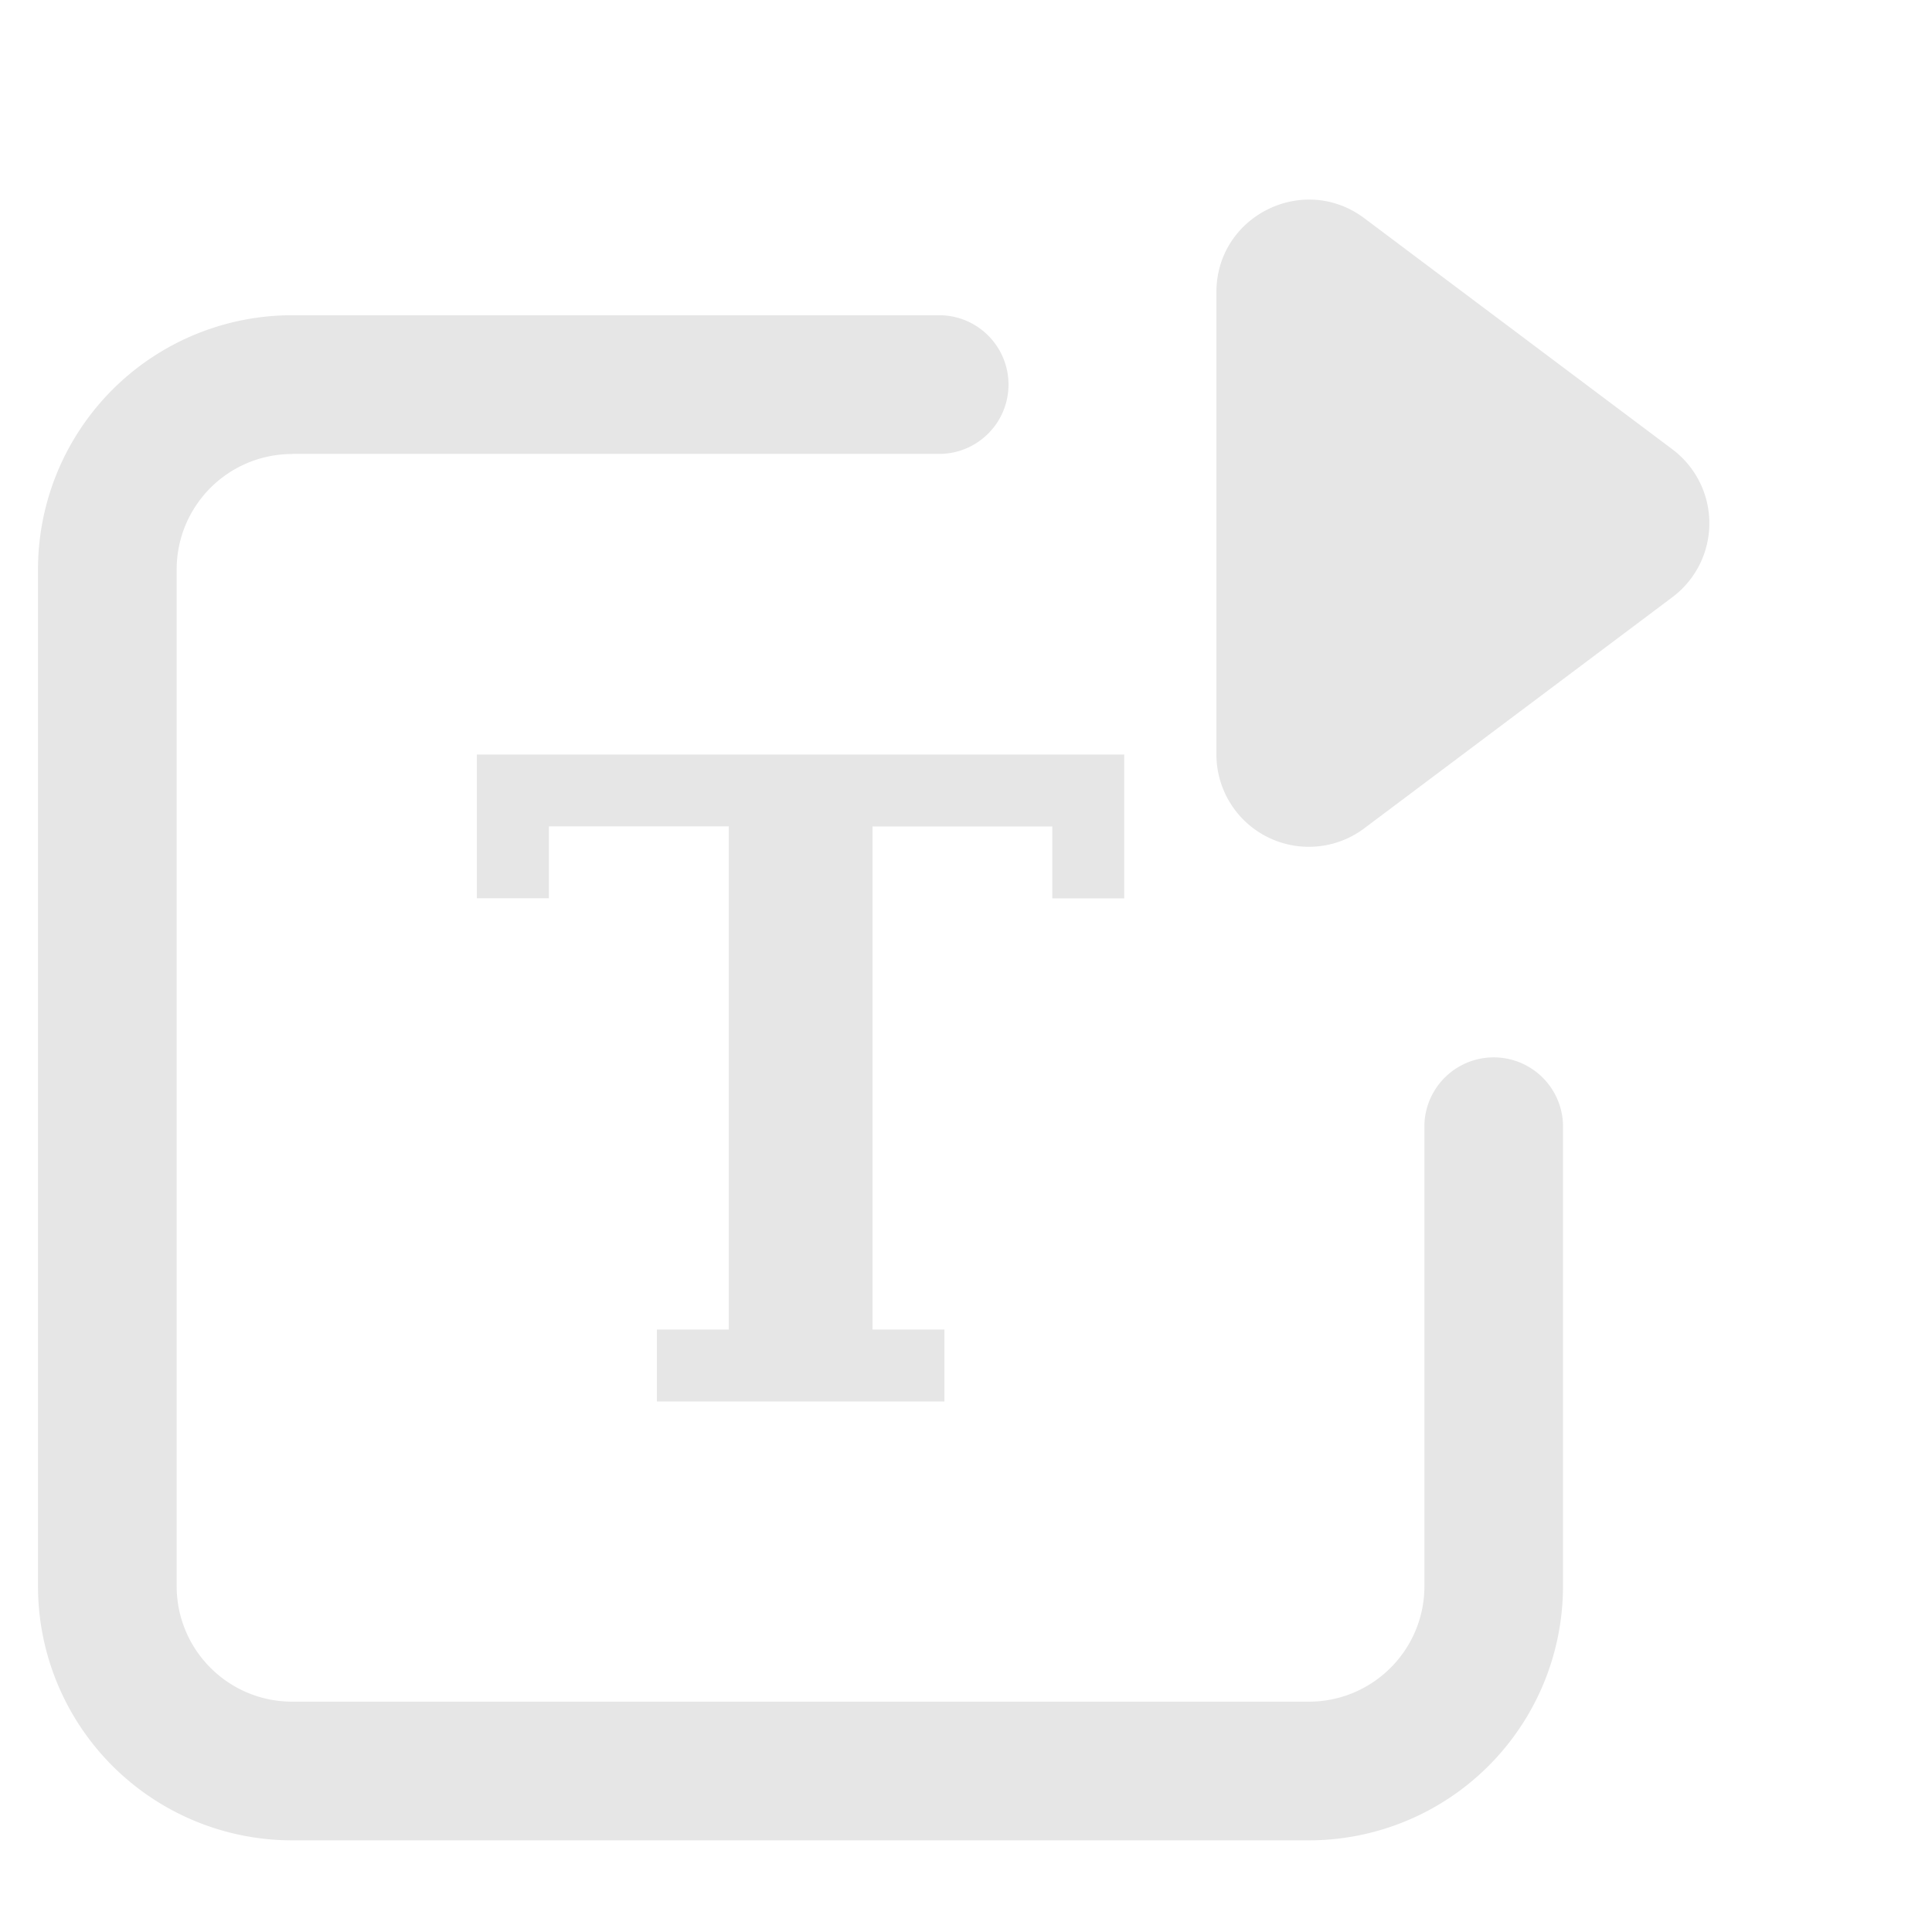
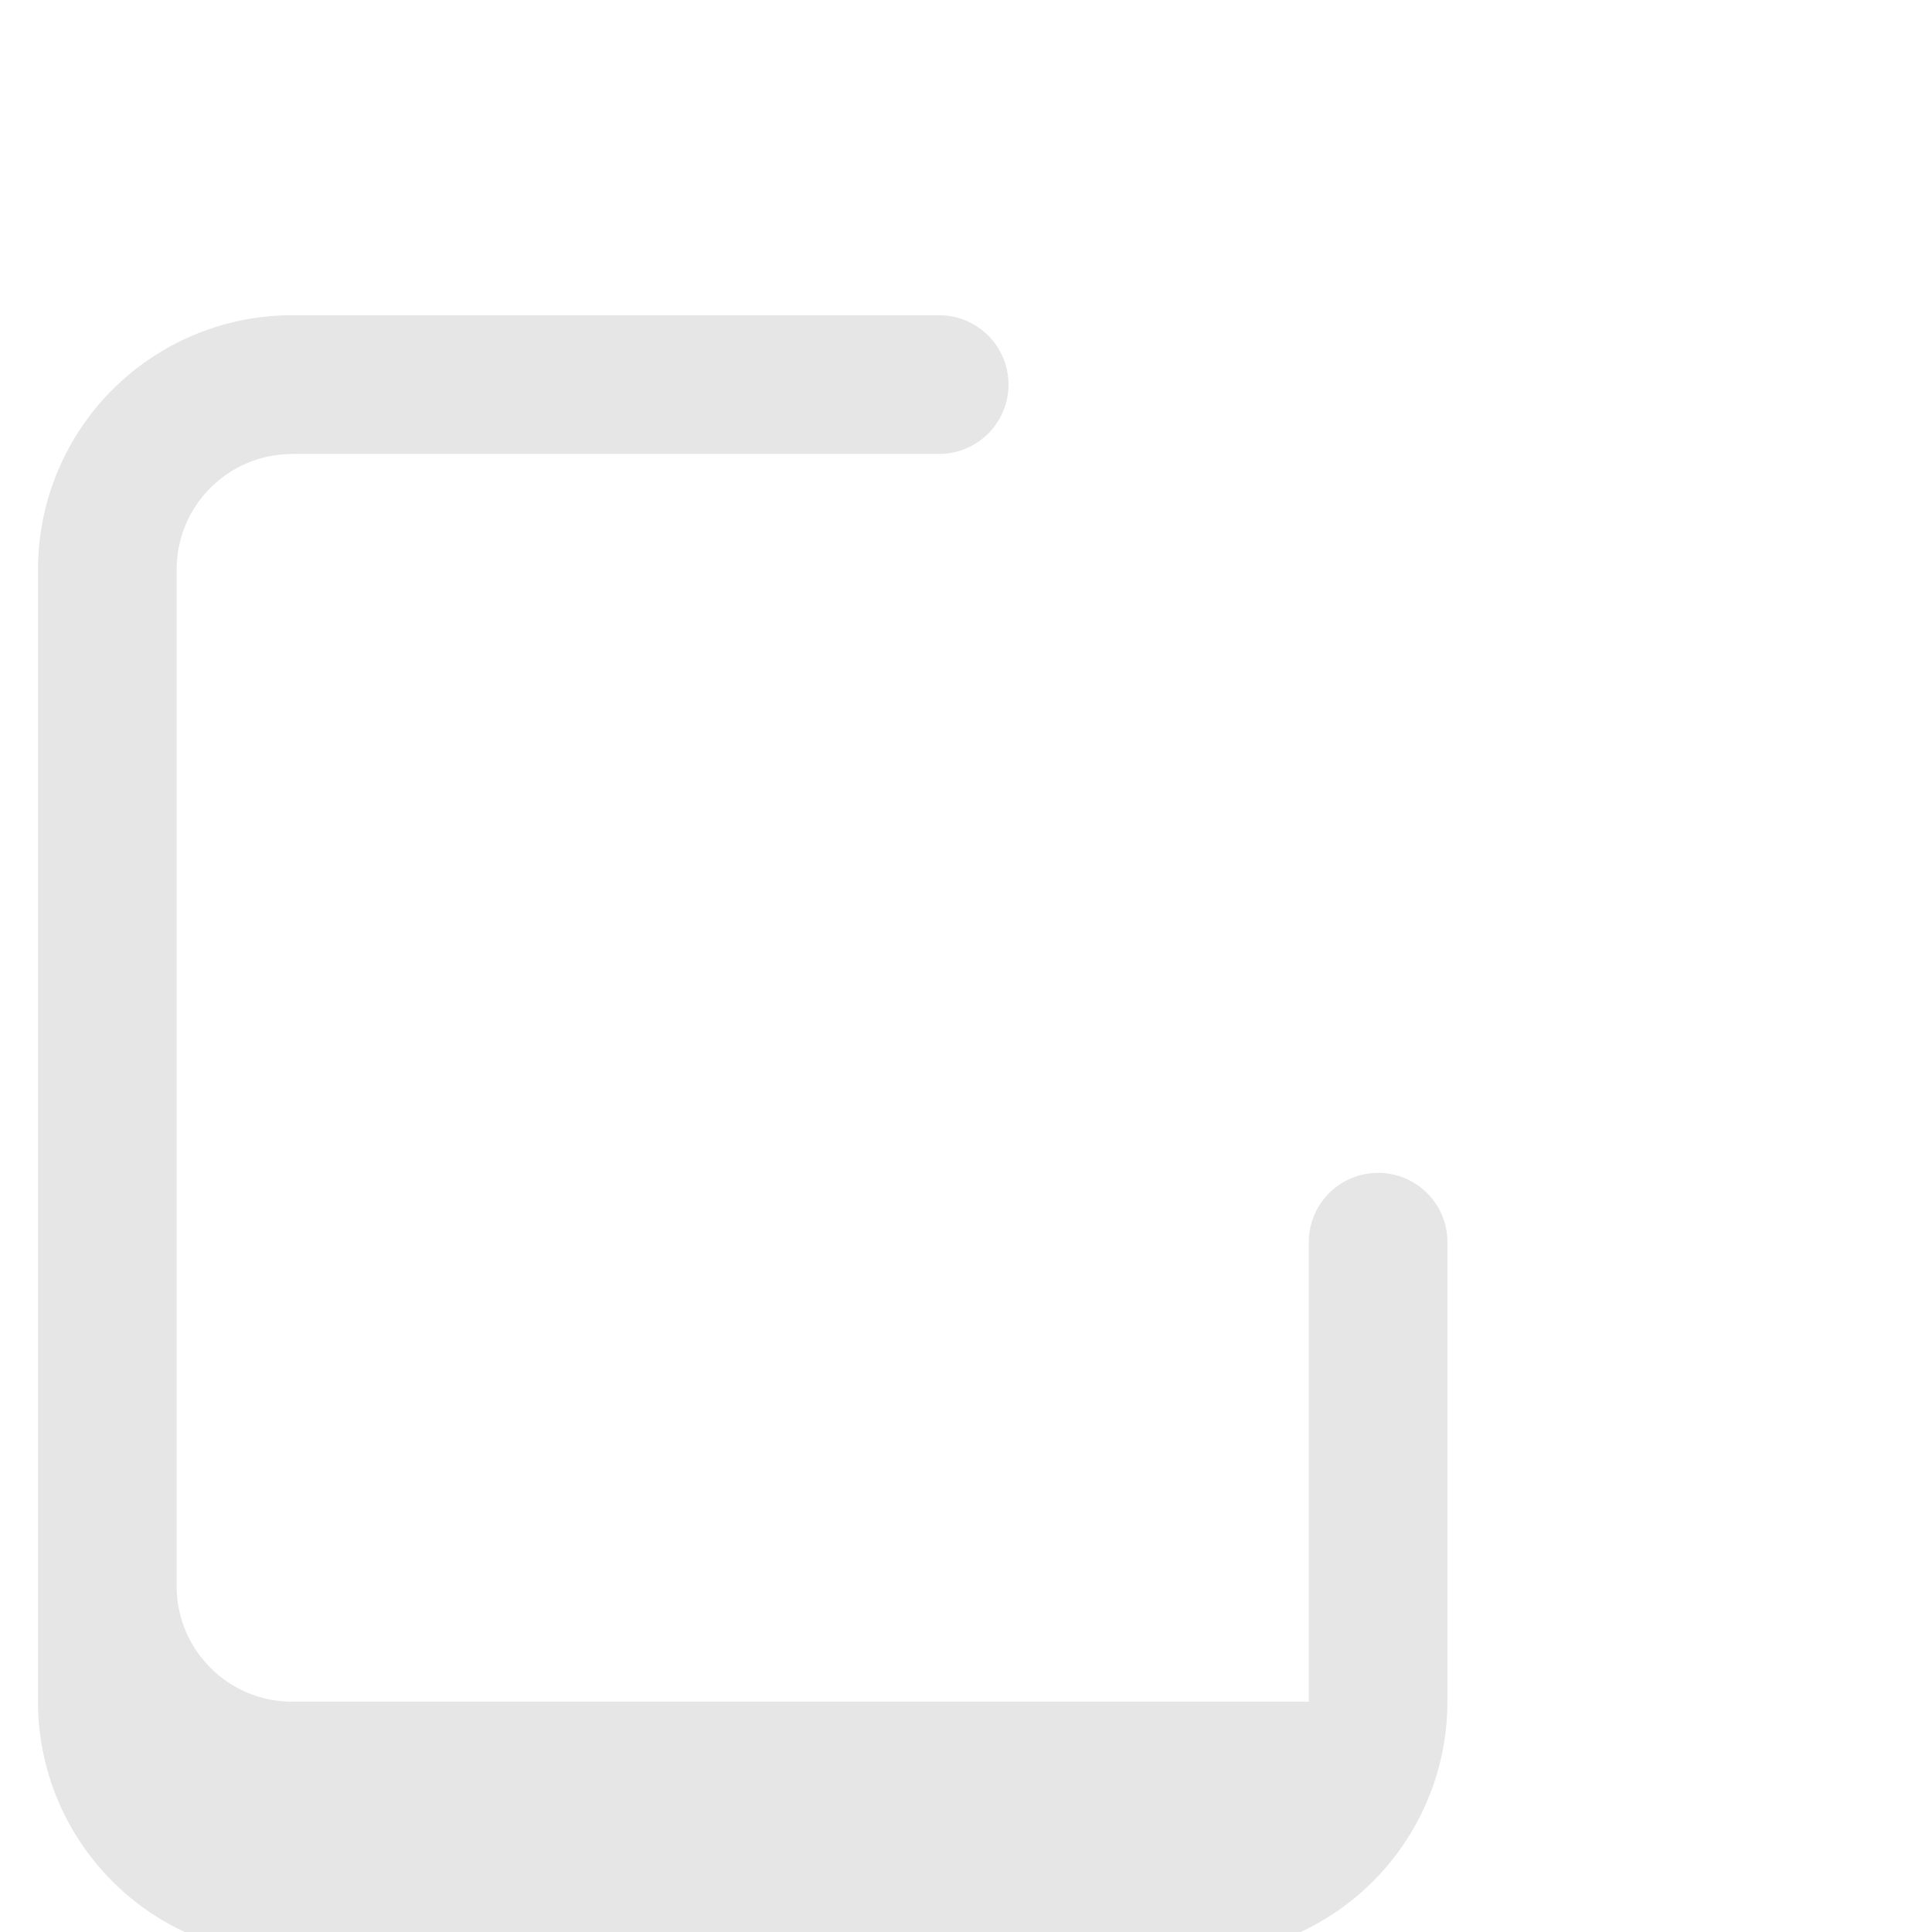
<svg xmlns="http://www.w3.org/2000/svg" t="1765540092644" class="icon" viewBox="0 0 1024 1024" version="1.1" p-id="1612" width="200" height="200">
-   <path d="M154.852 240.64c-33.792 0-61.212 27.364-61.212 61.212v538.852c0 33.792 27.42 61.212 61.212 61.212h538.852c33.849 0 61.269-27.42 61.269-61.212v-244.964a36.75 36.75 0 0 1 73.444 0v244.964a134.713 134.713 0 0 1-134.713 134.713H154.852a134.713 134.713 0 0 1-134.713-134.713V301.852a134.713 134.713 0 0 1 134.713-134.77H497.778a36.75 36.75 0 0 1 0 73.5H154.852z" p-id="1613" fill="#e6e6e6" />
-   <path d="M644.722 154.852c0-40.391 46.08-63.374 78.393-39.196l163.271 122.482a48.981 48.981 0 0 1 0 78.393l-163.271 122.482a48.981 48.981 0 0 1-78.393-39.253V154.908zM252.814 476.103h38.116v-38.116H386.276v266.695h-38.116v38.116h152.405v-38.116h-38.116V438.044h95.289v38.116h38.116v-76.231H252.757v76.231z" p-id="1614" fill="#e6e6e6" />
+   <path d="M154.852 240.64c-33.792 0-61.212 27.364-61.212 61.212v538.852c0 33.792 27.42 61.212 61.212 61.212h538.852v-244.964a36.75 36.75 0 0 1 73.444 0v244.964a134.713 134.713 0 0 1-134.713 134.713H154.852a134.713 134.713 0 0 1-134.713-134.713V301.852a134.713 134.713 0 0 1 134.713-134.77H497.778a36.75 36.75 0 0 1 0 73.5H154.852z" p-id="1613" fill="#e6e6e6" />
</svg>